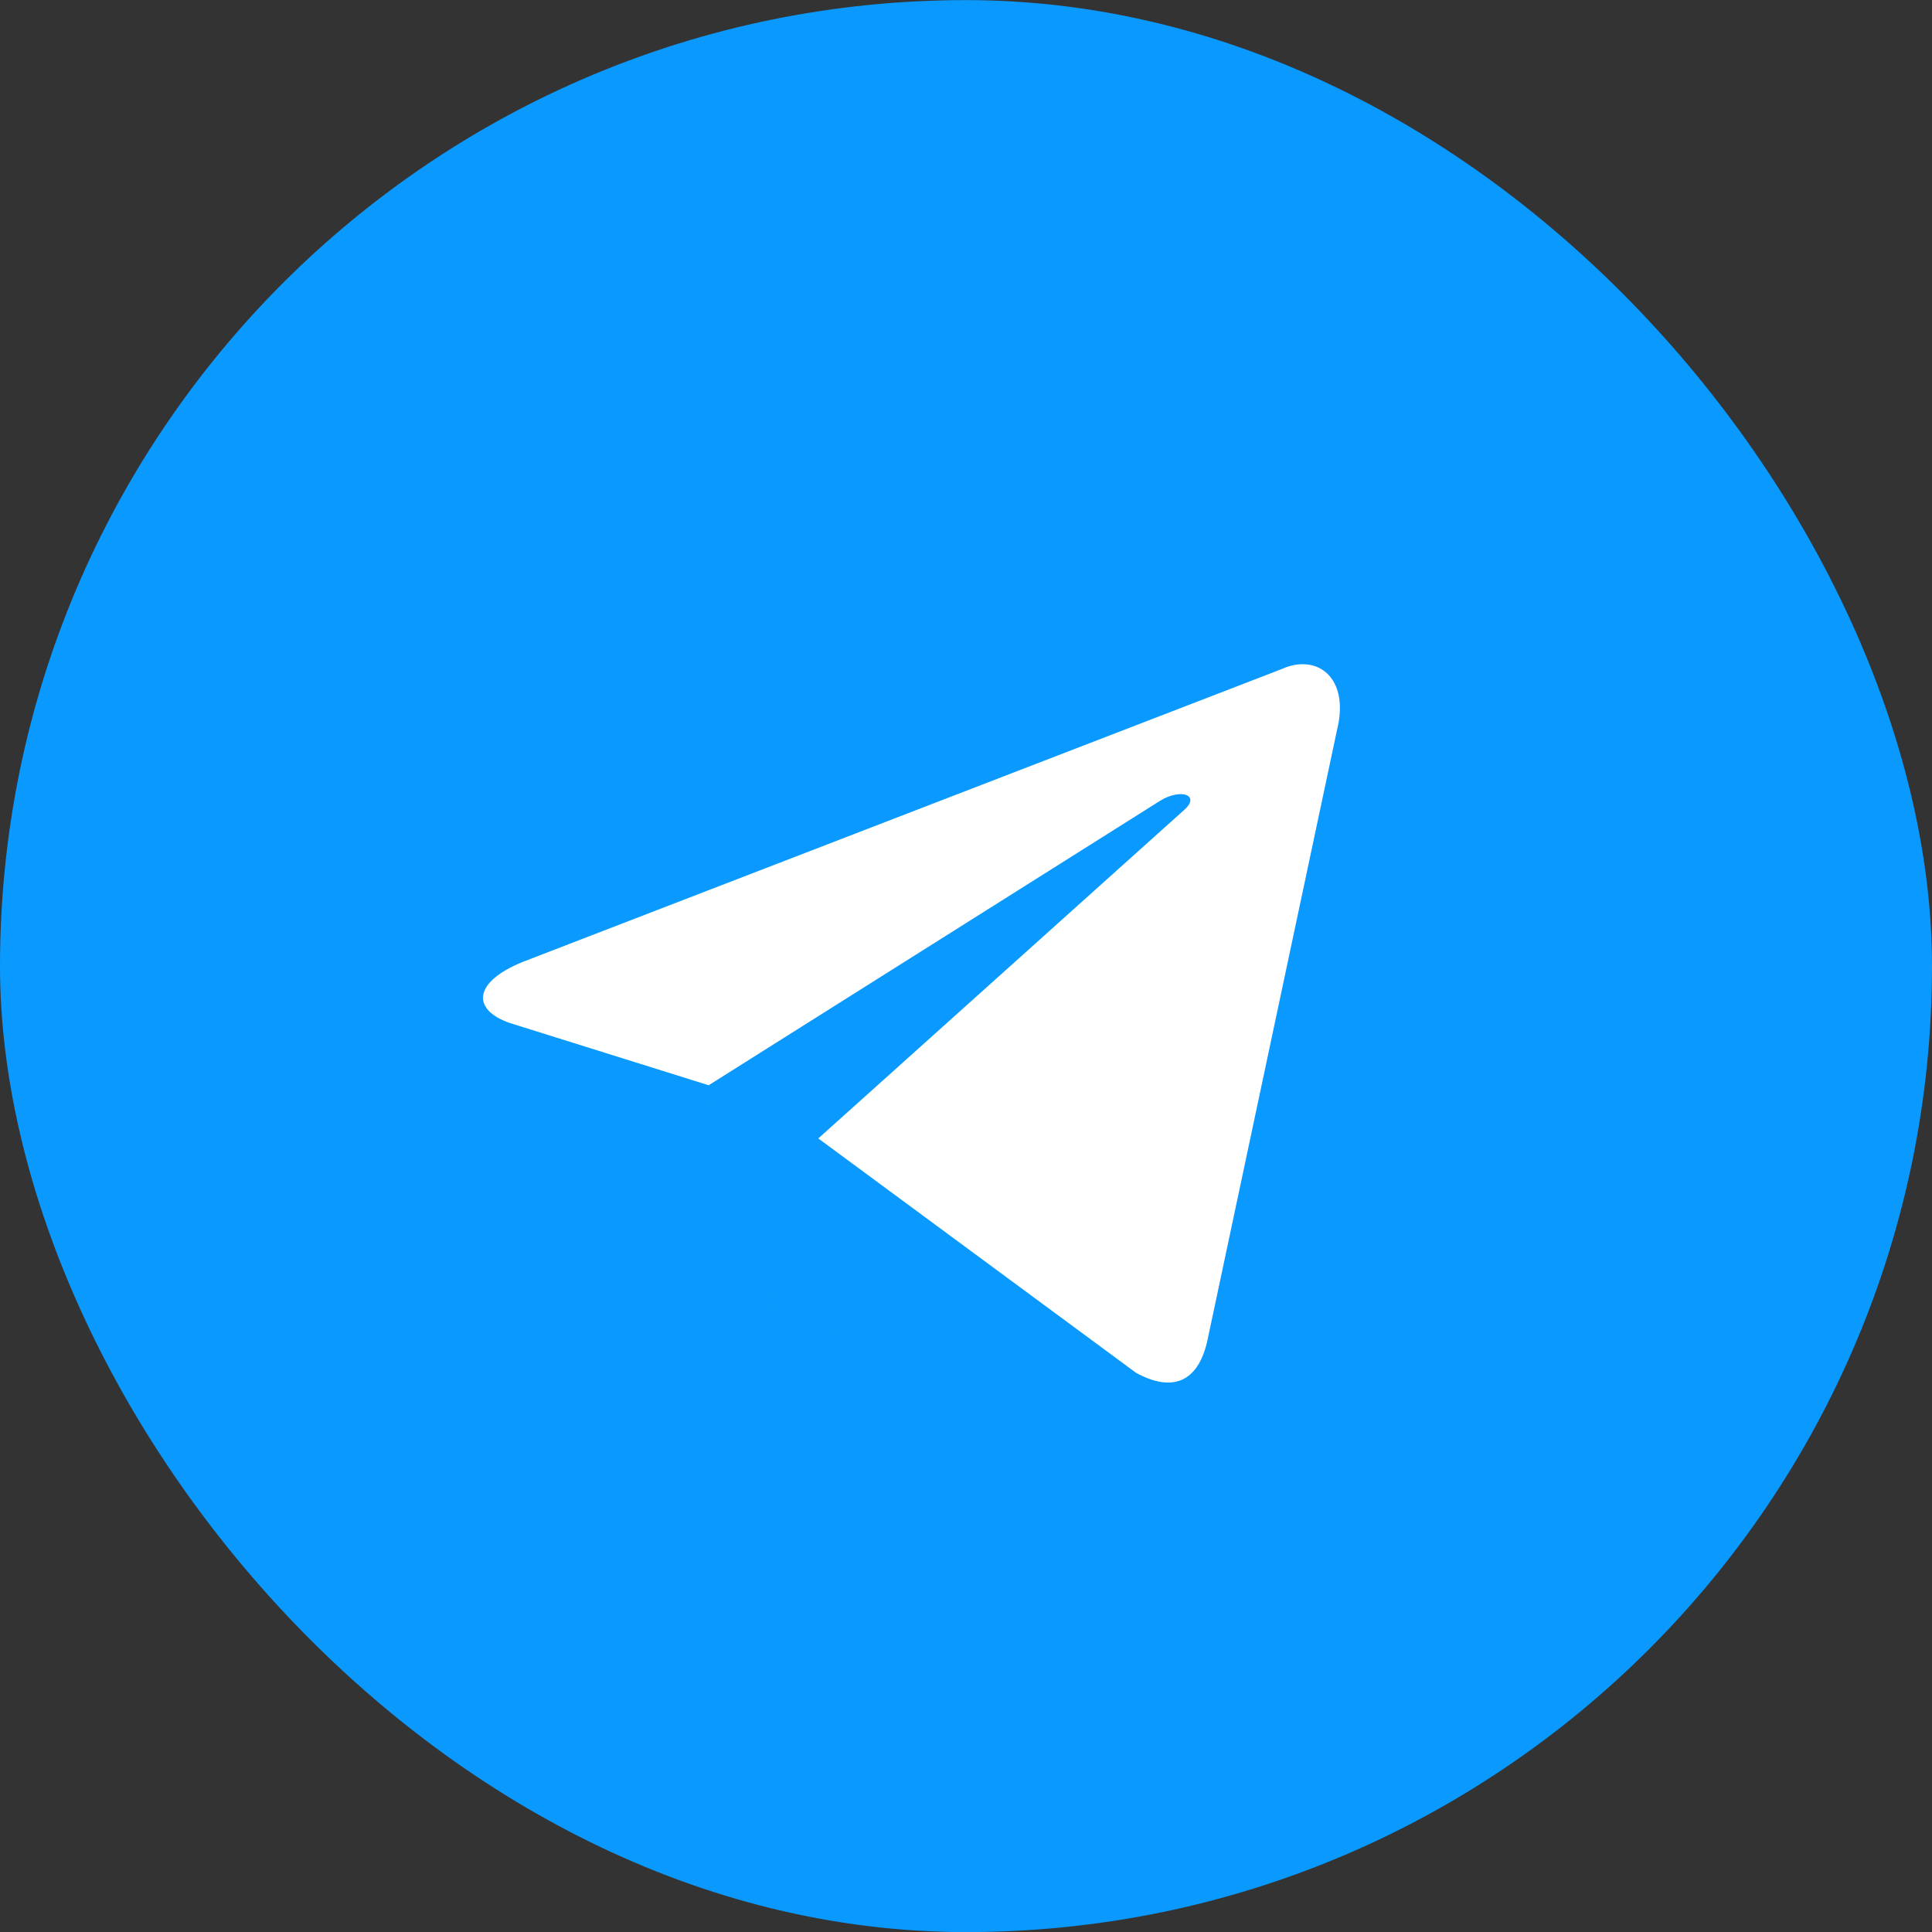
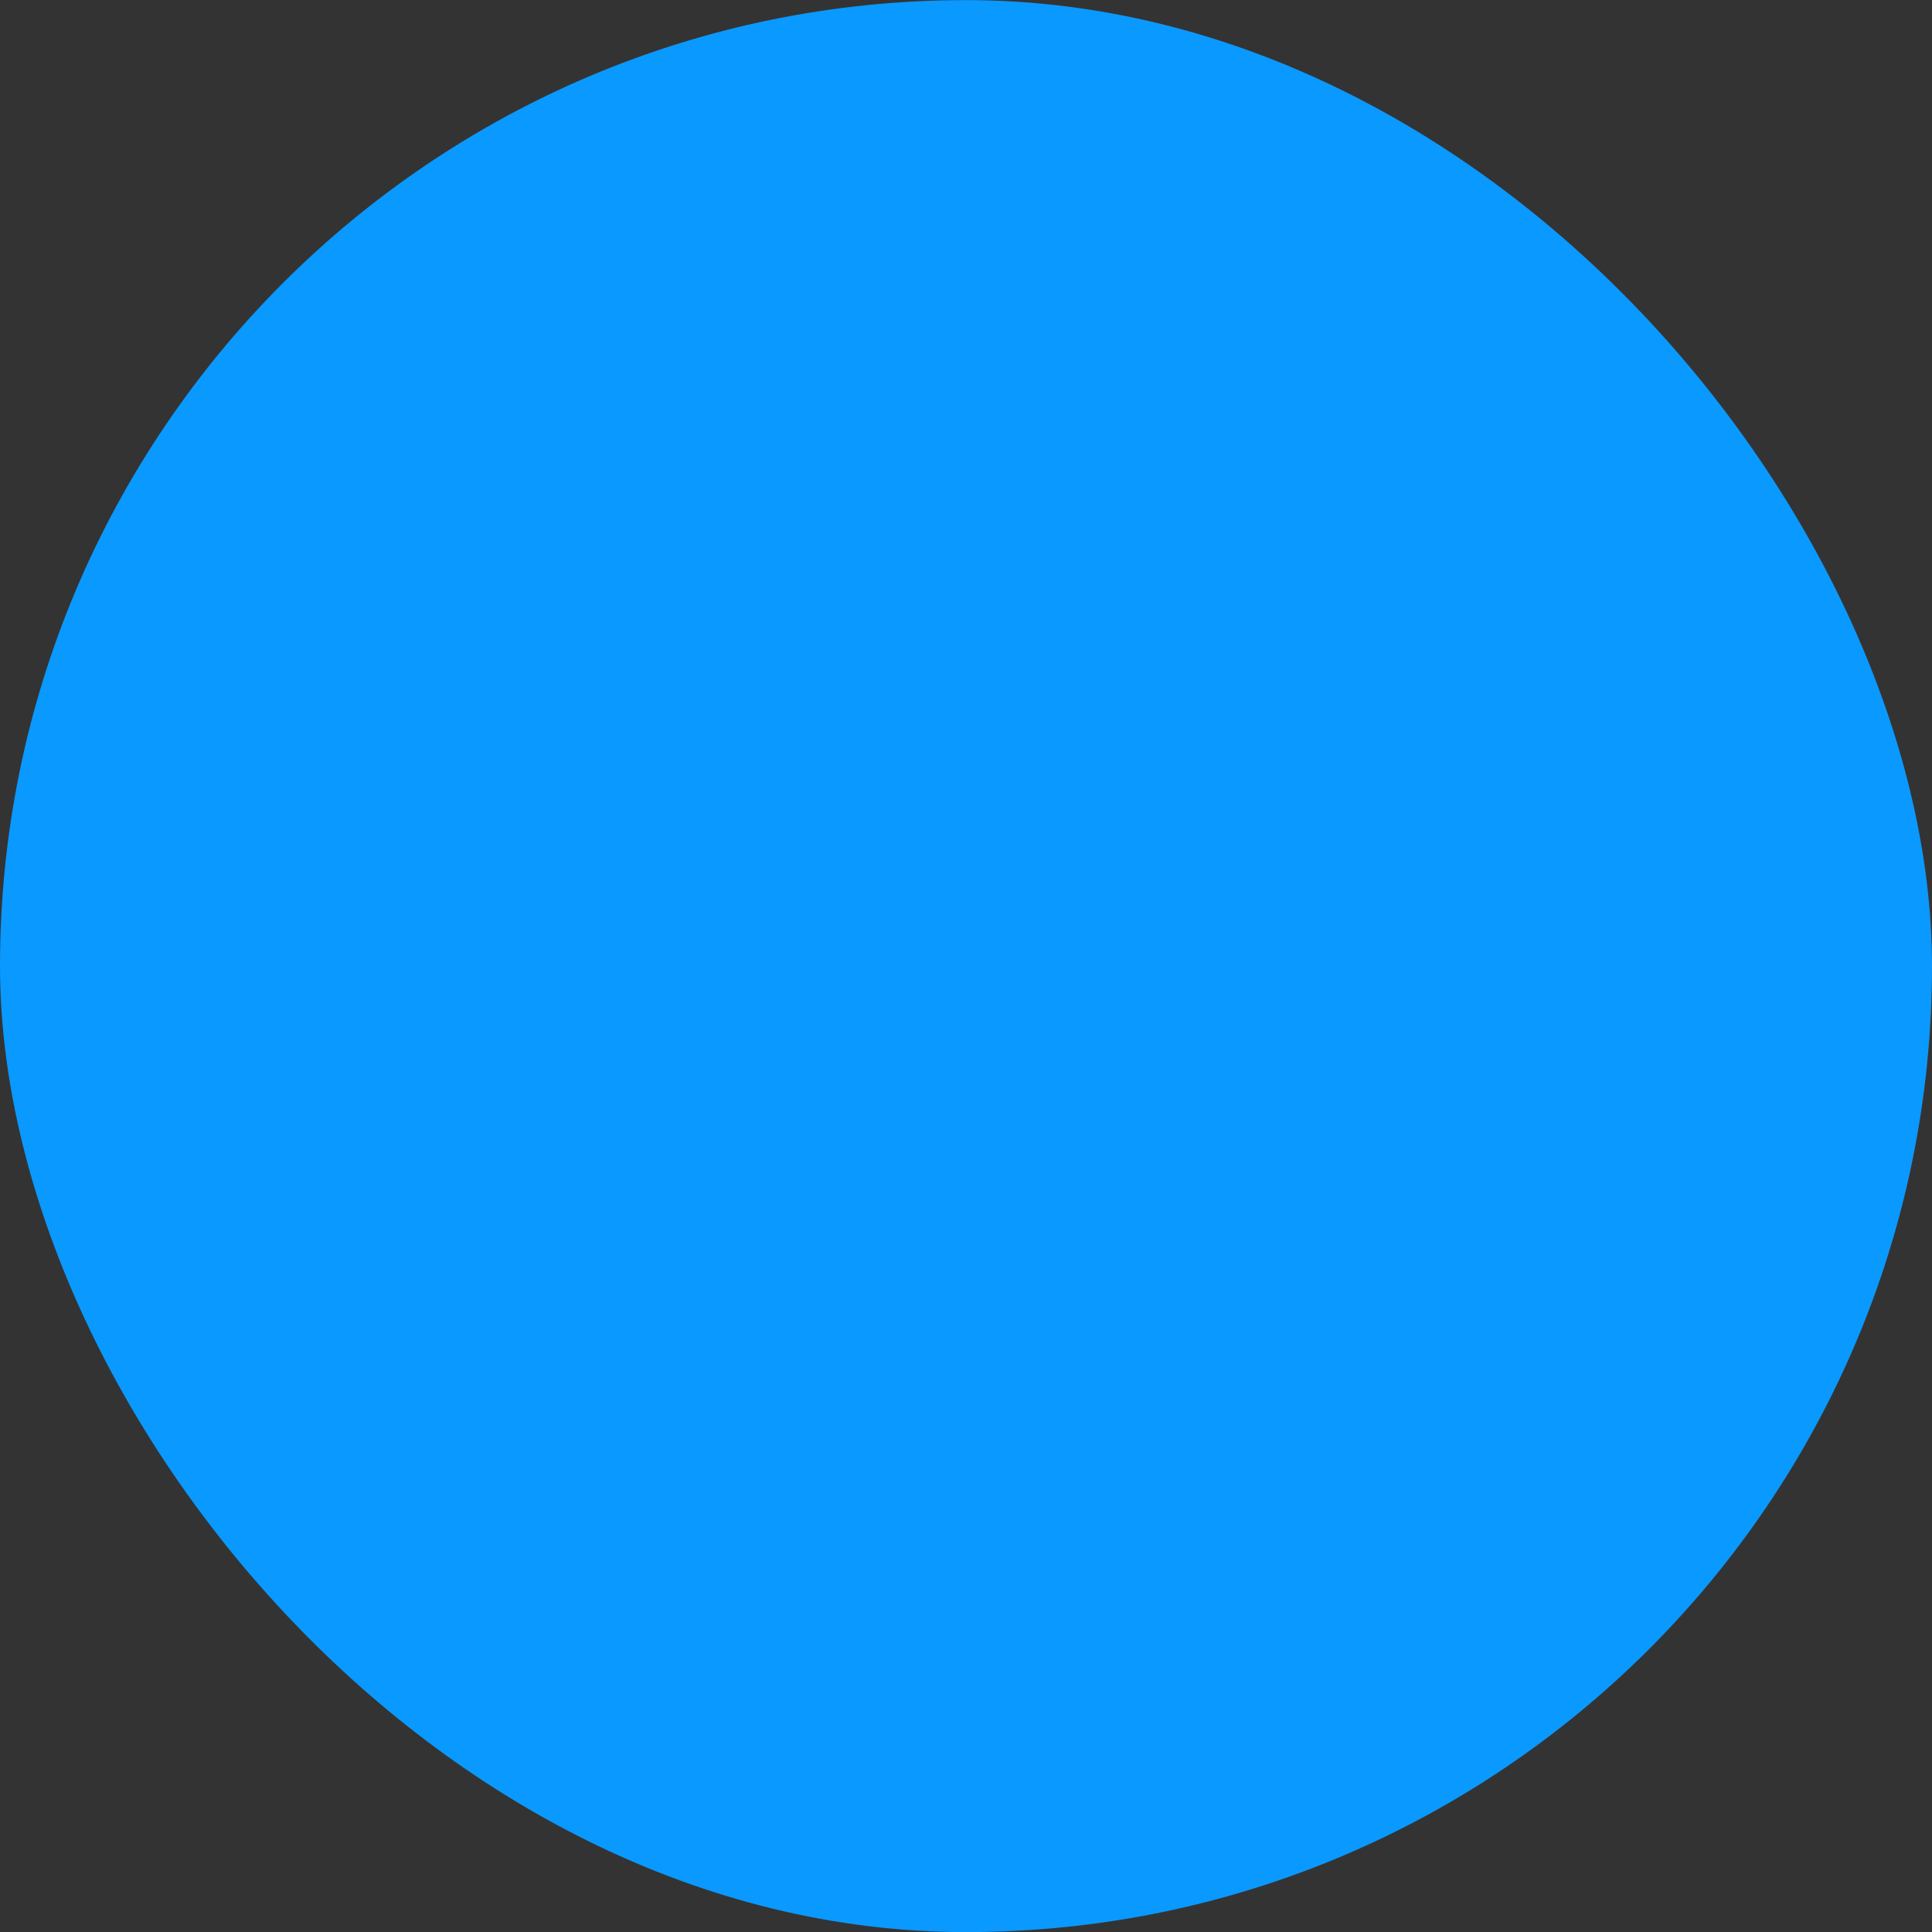
<svg xmlns="http://www.w3.org/2000/svg" width="40" height="40" viewBox="0 0 40 40" fill="none">
  <rect x="0" y="0" width="40" height="40" fill="#333333" stroke="none" />
  <rect y="0.002" width="40" height="40" rx="20" fill="#0A99FE" />
-   <path fill-rule="evenodd" clip-rule="evenodd" d="M16.671 27.73C16.141 27.73 16.236 27.526 16.046 27.023L14.496 21.912L24.12 15.904L25.248 16.203L24.31 18.759L16.671 27.73Z" fill="#0A99FE" />
  <path fill-rule="evenodd" clip-rule="evenodd" d="M16.67 27.73C17.078 27.73 17.254 27.539 17.485 27.322C17.839 26.982 22.379 22.564 22.379 22.564L19.592 21.885L17.01 23.516L16.67 27.594V27.73Z" fill="#0A99FE" />
-   <path fill-rule="evenodd" clip-rule="evenodd" d="M16.942 23.57L23.521 28.423C24.269 28.831 24.813 28.627 25.003 27.73L27.681 15.116C27.953 14.015 27.259 13.525 26.539 13.851L10.826 19.914C9.752 20.349 9.765 20.947 10.635 21.205L14.672 22.469L24.011 16.584C24.446 16.312 24.853 16.461 24.527 16.76L16.942 23.57Z" fill="white" />
</svg>